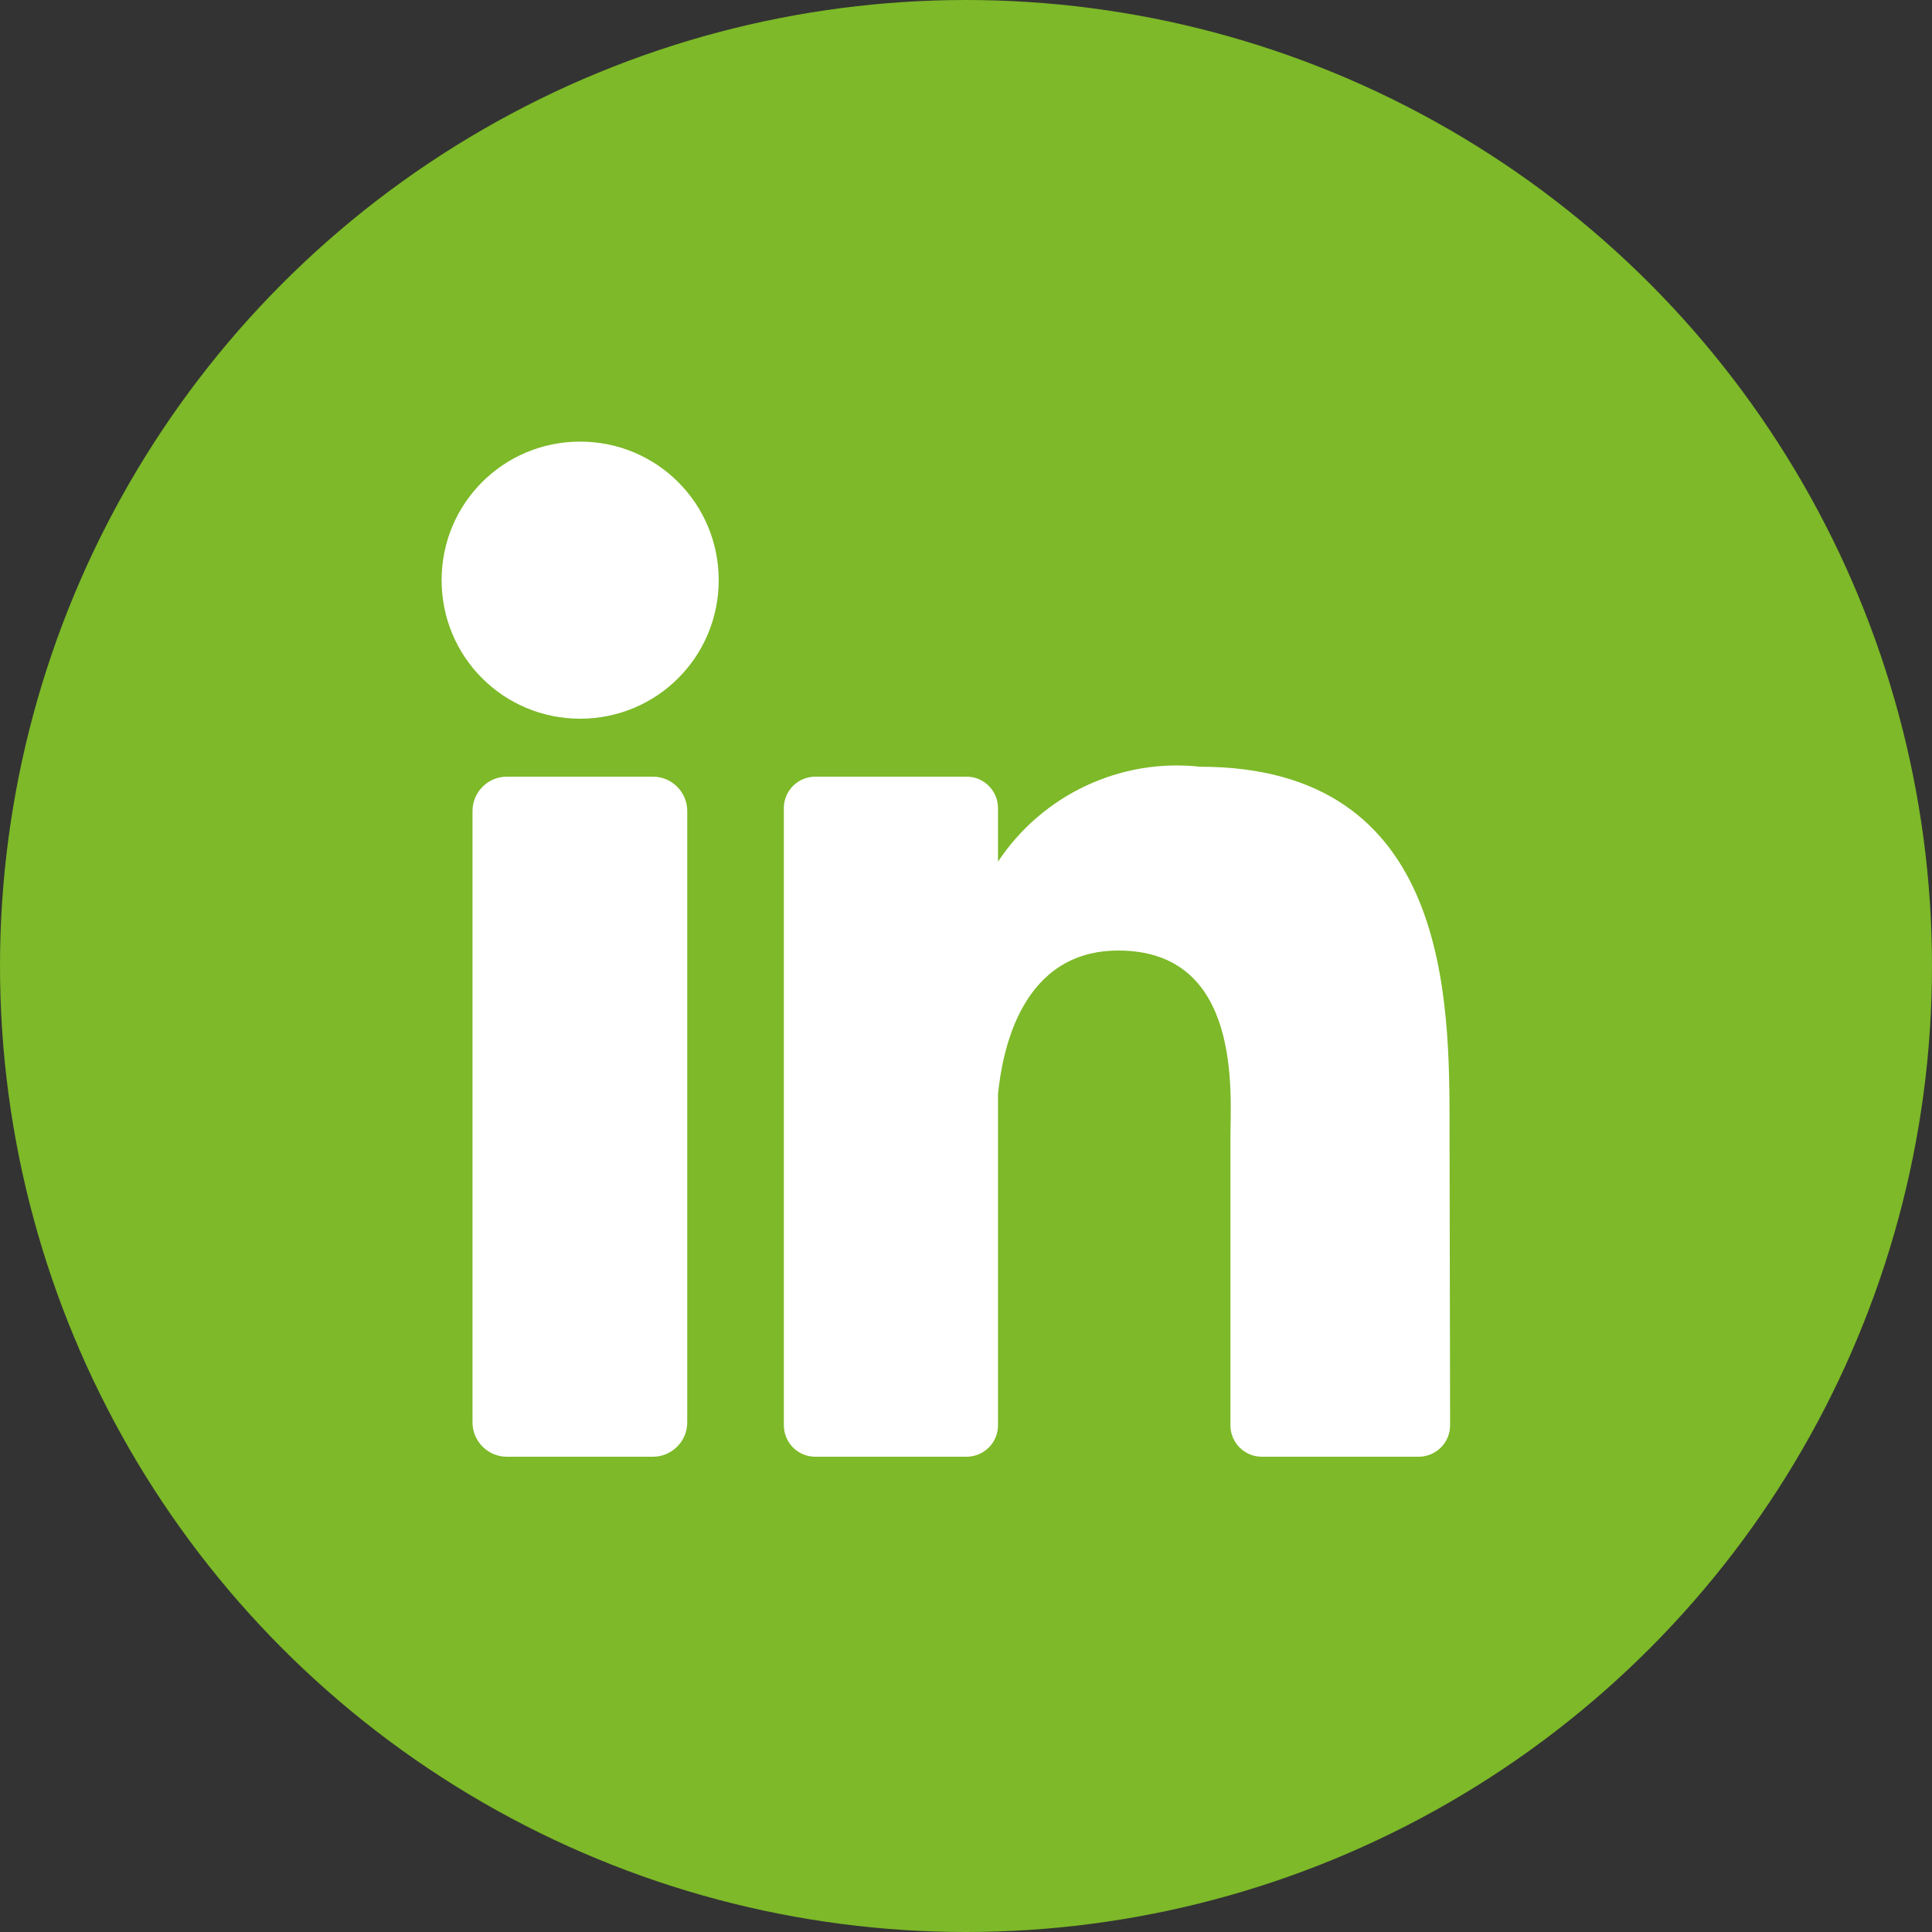
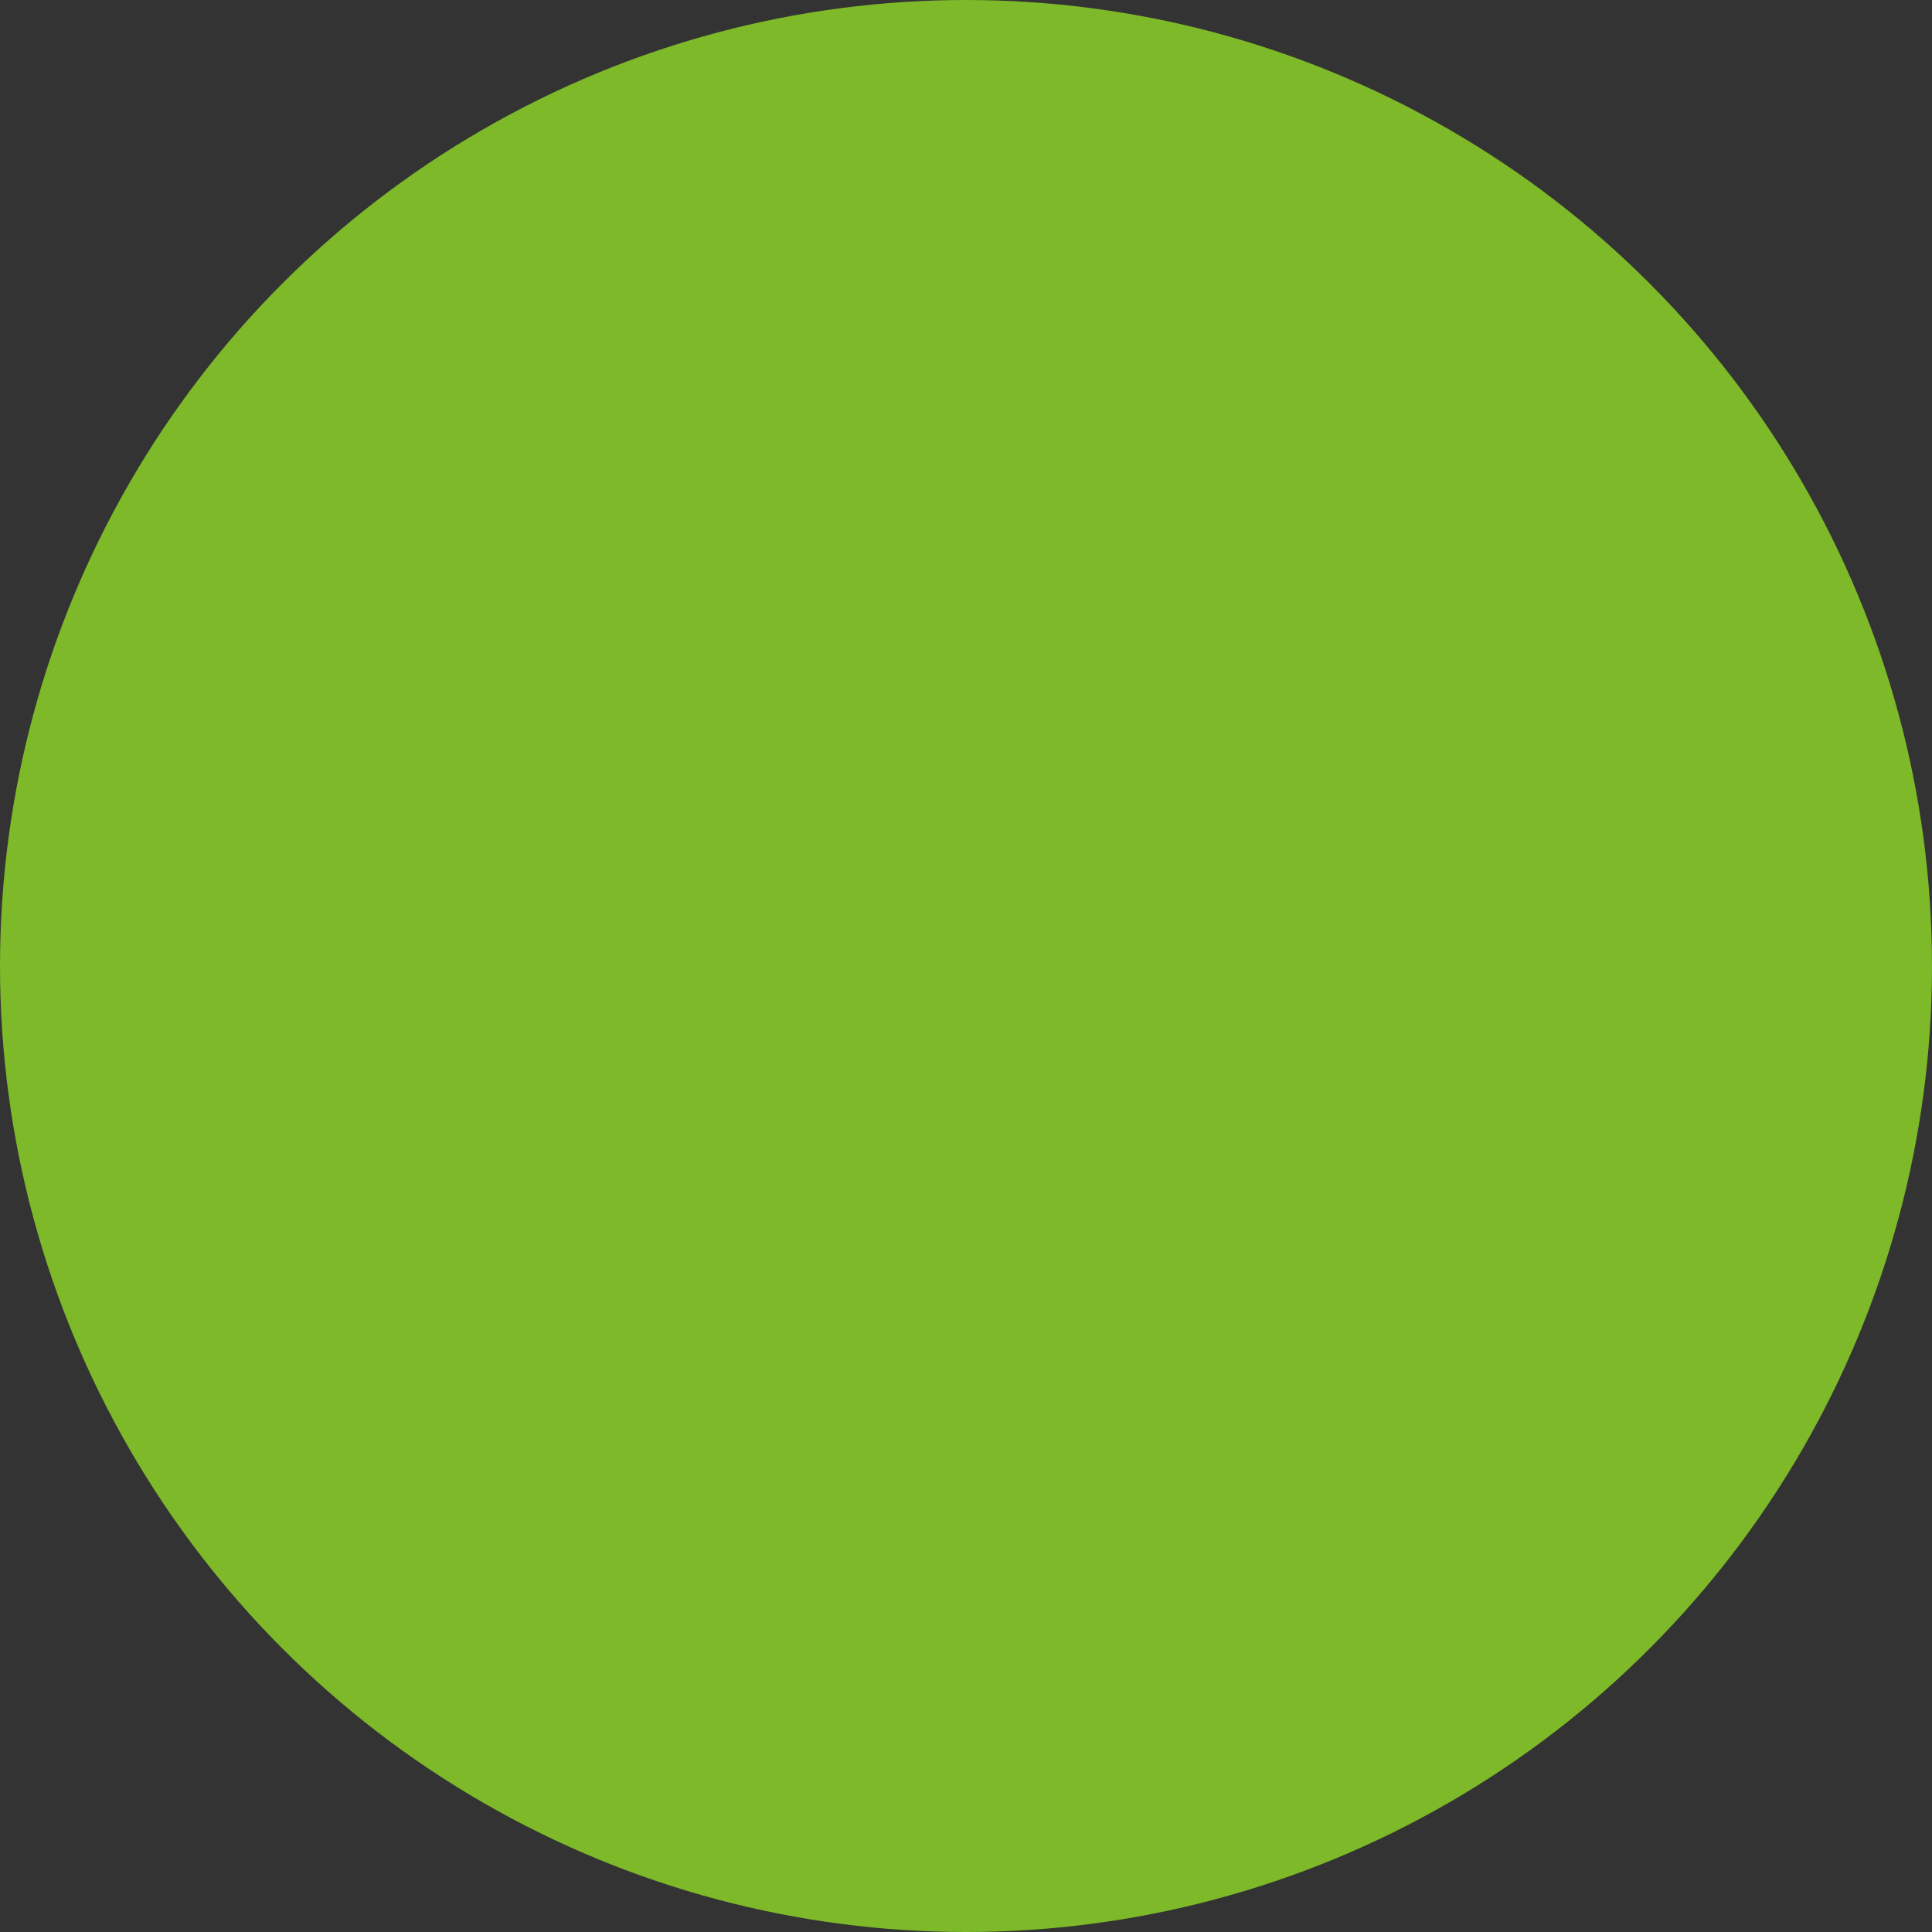
<svg xmlns="http://www.w3.org/2000/svg" version="1.1" id="Layer_1" x="0px" y="0px" viewBox="0 0 35 35" style="enable-background:new 0 0 35 35;" xml:space="preserve">
  <rect x="0" y="0" width="35" height="35" fill="#333333" stroke="none" />
  <style type="text/css">
	.st0{fill:#7DB928;}
	.st1{fill:#ffffff;}
</style>
  <g id="Group_429" transform="translate(-1160 -42)">
    <circle id="Ellipse_72" class="st0" cx="1177.5" cy="59.5" r="17.5" />
-     <path id="linkedin" class="st1" d="M1172.45,67.77c0,0.34-0.28,0.62-0.62,0.62l0,0h-2.65c-0.34,0-0.62-0.28-0.62-0.62l0,0V56.69   c0-0.34,0.28-0.62,0.62-0.62l0,0h2.65c0.34,0,0.62,0.28,0.62,0.62c0,0,0,0,0,0V67.77z M1170.51,55.02c-1.39,0-2.51-1.12-2.51-2.51   c0-1.39,1.12-2.51,2.51-2.51s2.51,1.12,2.51,2.51l0,0C1173.02,53.9,1171.9,55.02,1170.51,55.02z M1186.27,67.82   c0,0.32-0.26,0.57-0.57,0.57h-2.84c-0.32,0-0.57-0.26-0.57-0.57v-5.2c0-0.78,0.23-3.4-2.03-3.4c-1.75,0-2.1,1.8-2.18,2.6v6   c0,0.32-0.26,0.57-0.57,0.57h-2.74c-0.32,0-0.57-0.26-0.57-0.57V56.64c0-0.32,0.26-0.57,0.57-0.57l0,0h2.74   c0.32,0,0.57,0.26,0.57,0.57l0,0v0.97c0.8-1.21,2.22-1.88,3.66-1.72c4.54,0,4.52,4.24,4.52,6.58L1186.27,67.82L1186.27,67.82z" />
  </g>
</svg>